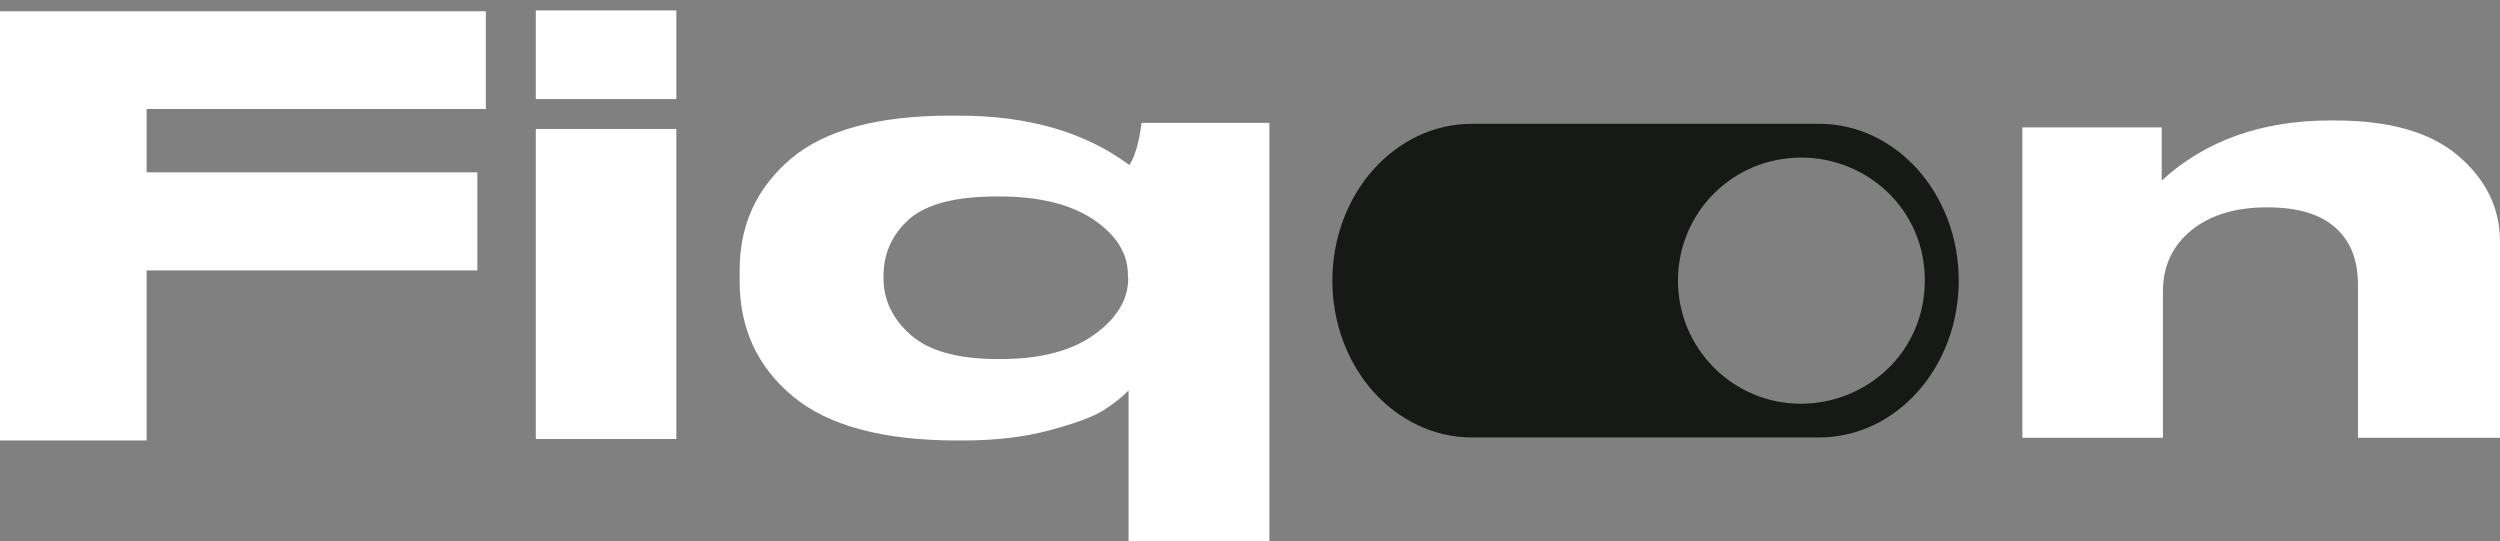
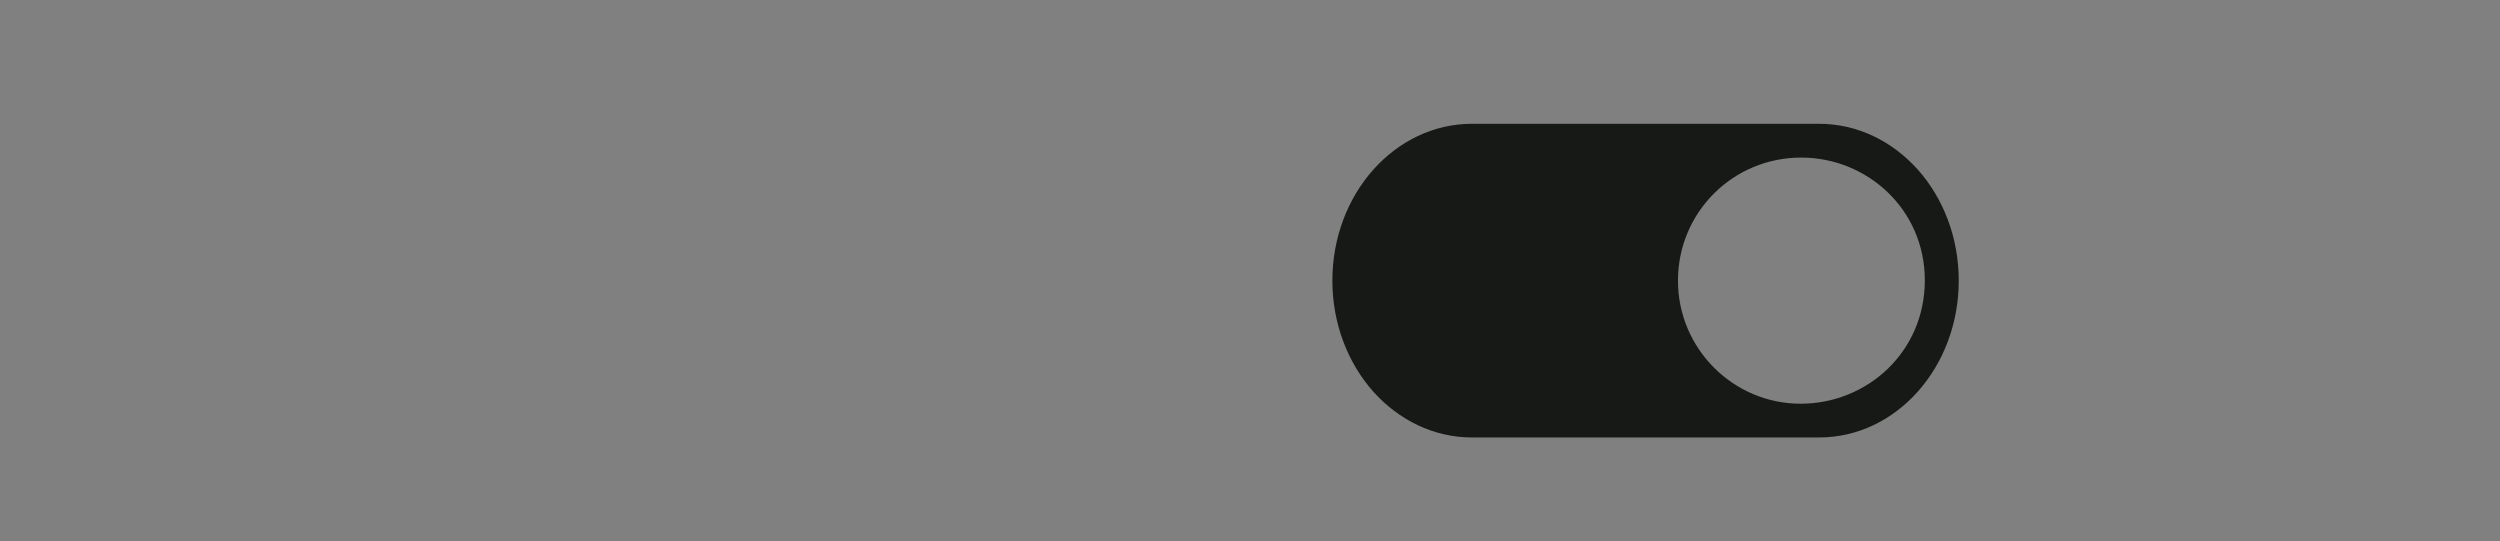
<svg xmlns="http://www.w3.org/2000/svg" width="97" height="21" viewBox="0 0 97 21" fill="none">
  <rect x="0" y="0" width="97" height="21" fill="#808080" stroke="none" />
-   <path d="M20.789 0.403V3.843H26.242V0.403H20.789ZM20.789 5.002V17.033H26.242V5.002H20.789ZM44.293 4.768C44.199 5.505 44.046 6.043 43.823 6.406C42.095 5.119 39.886 4.487 37.194 4.487H36.854C34.069 4.487 32 5.049 30.684 6.161C29.368 7.284 28.698 8.712 28.698 10.479V10.9C28.698 12.738 29.38 14.224 30.755 15.371C32.13 16.518 34.257 17.091 37.148 17.091H37.347C38.605 17.091 39.733 16.962 40.732 16.693C41.731 16.424 42.424 16.167 42.812 15.921C43.2 15.675 43.529 15.418 43.787 15.149V21H49.252V4.768H44.293ZM43.776 10.783C43.776 11.614 43.341 12.351 42.459 12.983C41.578 13.615 40.367 13.931 38.84 13.931H38.722C37.183 13.931 36.066 13.627 35.349 13.007C34.644 12.386 34.28 11.649 34.28 10.807V10.713C34.28 9.824 34.621 9.086 35.279 8.501C35.949 7.916 37.077 7.623 38.663 7.623H38.781C40.332 7.623 41.554 7.928 42.436 8.525C43.329 9.133 43.764 9.847 43.764 10.678V10.783H43.776ZM18.85 4.218V0.438H0V17.091H5.688V10.491H18.521V6.687H5.688V4.23H18.85V4.218Z" fill="white" />
-   <path d="M97 9.379V16.986H91.489V11.041C91.489 10.081 91.195 9.344 90.607 8.829C90.02 8.302 89.138 8.045 87.963 8.045C86.741 8.045 85.766 8.337 85.025 8.934C84.297 9.531 83.921 10.315 83.921 11.31V16.986H78.468V4.943H83.874V7.003C85.566 5.458 87.752 4.674 90.408 4.674H90.584C92.723 4.674 94.321 5.131 95.39 6.055C96.46 6.968 97 8.08 97 9.379Z" fill="white" />
  <path d="M74.413 6.582C73.425 5.482 72.074 4.803 70.582 4.803H57.114C54.117 4.803 51.696 7.53 51.696 10.889C51.696 12.574 52.307 14.095 53.283 15.195C54.27 16.295 55.621 16.974 57.114 16.974H70.582C73.578 16.974 75.999 14.247 75.999 10.889C75.999 9.215 75.4 7.694 74.413 6.582ZM69.865 15.664C67.244 15.664 65.105 13.522 65.105 10.889C65.105 8.244 67.232 6.114 69.888 6.114C72.438 6.114 74.683 8.115 74.683 10.877C74.683 13.662 72.438 15.664 69.865 15.664Z" fill="#171917" />
</svg>